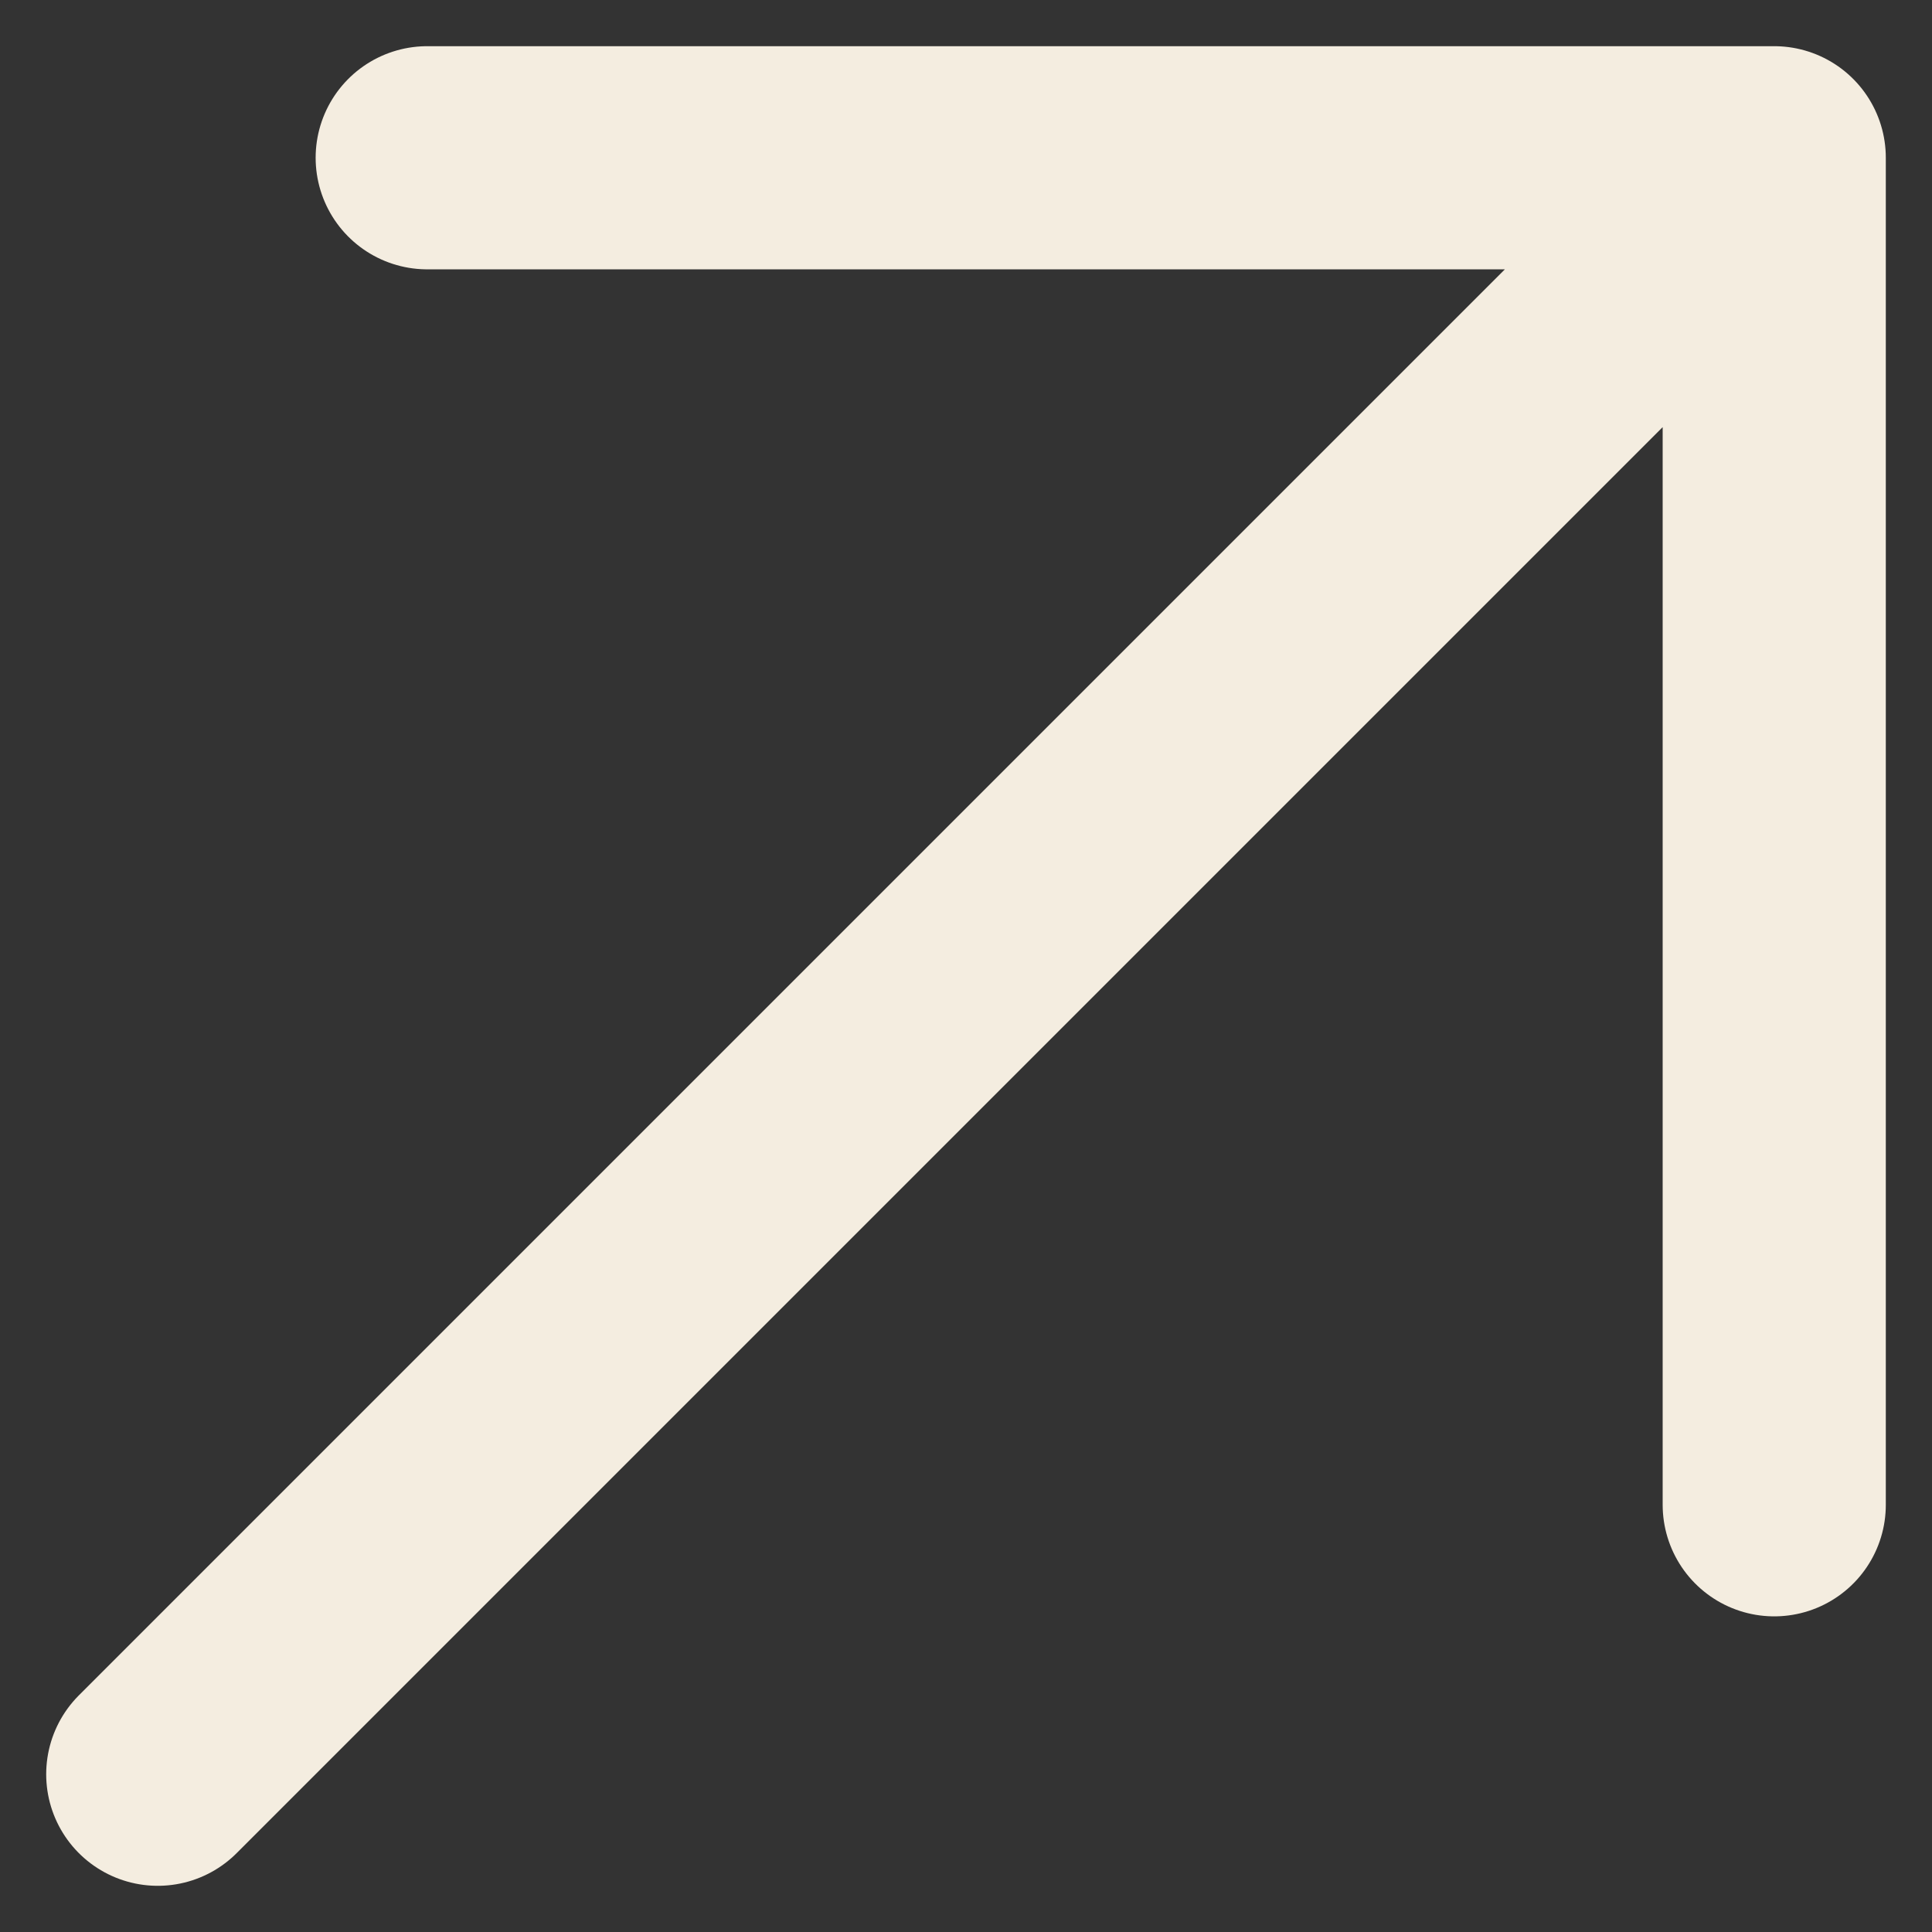
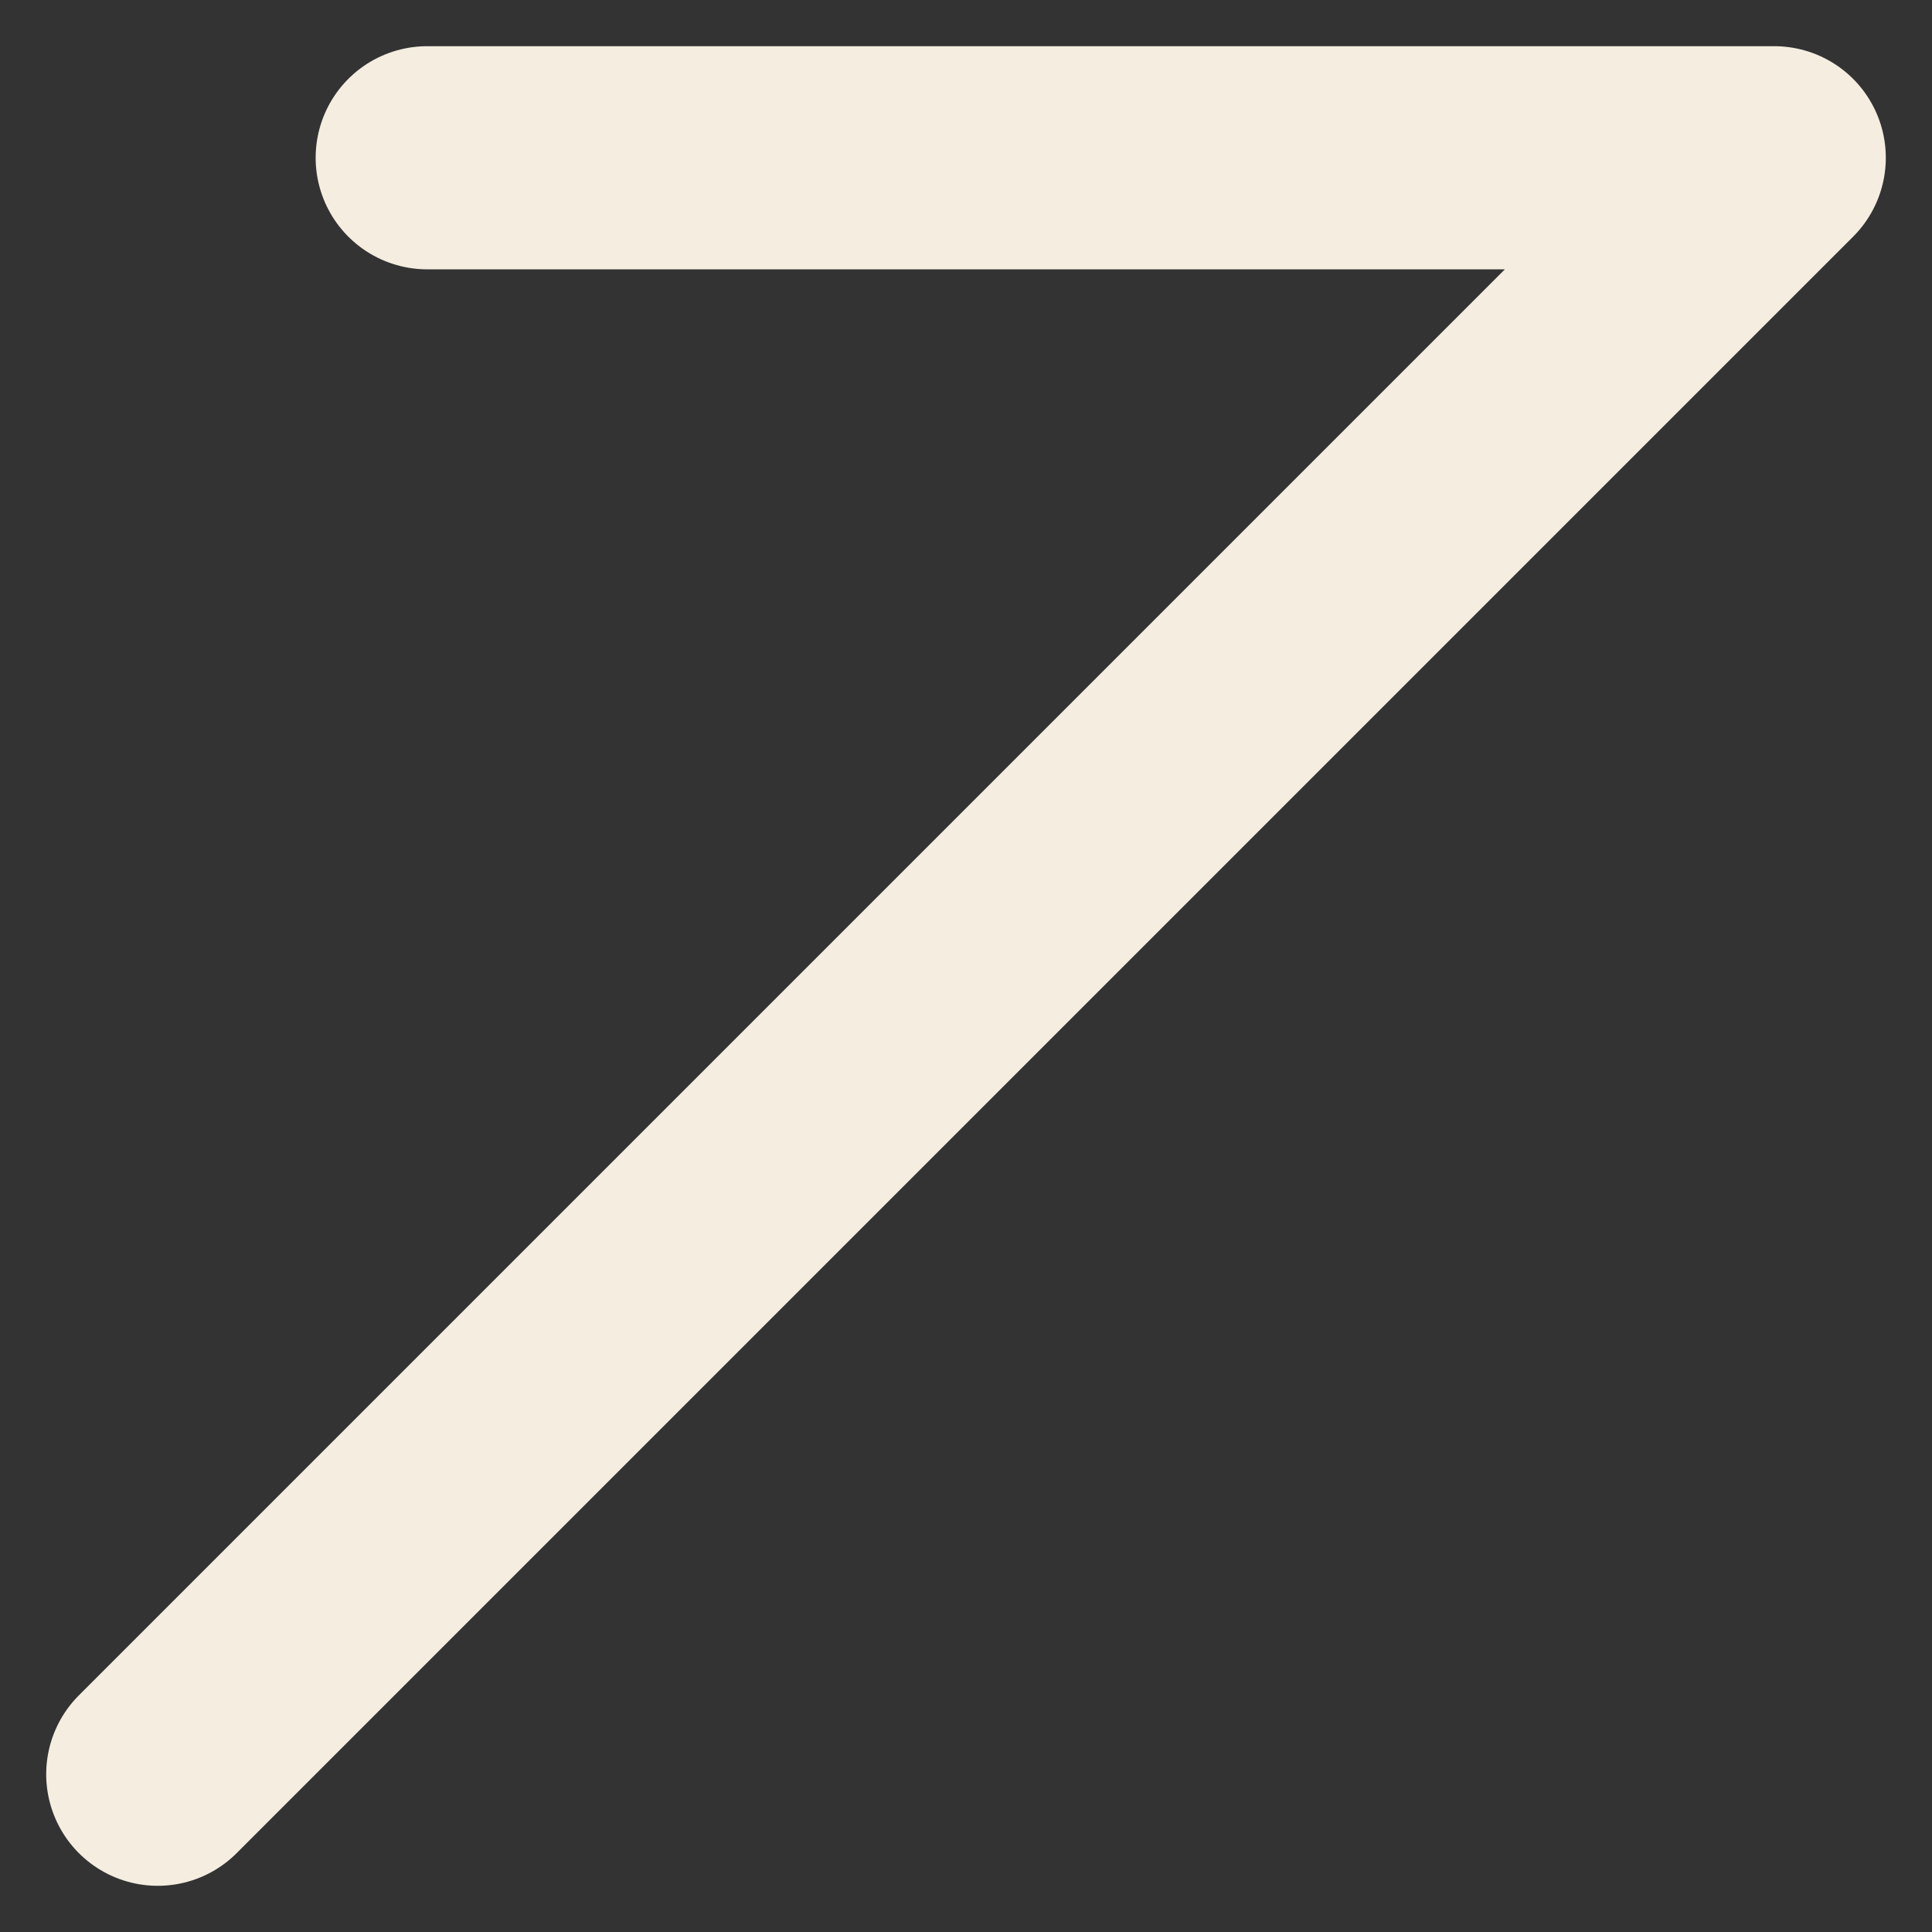
<svg xmlns="http://www.w3.org/2000/svg" width="17.316" height="17.316" viewBox="0 0 17.316 17.316">
  <rect x="0" y="0" width="17.316" height="17.316" fill="#333333" stroke="none" />
-   <path id="Icon_akar-arrow-up-right" data-name="Icon akar-arrow-up-right" d="M23.488,9,9,23.488M11.415,9H23.488V21.073" transform="translate(-7.586 -7.586)" fill="none" stroke="#f4ede0" stroke-linecap="round" stroke-linejoin="round" stroke-width="2" />
+   <path id="Icon_akar-arrow-up-right" data-name="Icon akar-arrow-up-right" d="M23.488,9,9,23.488M11.415,9H23.488" transform="translate(-7.586 -7.586)" fill="none" stroke="#f4ede0" stroke-linecap="round" stroke-linejoin="round" stroke-width="2" />
</svg>